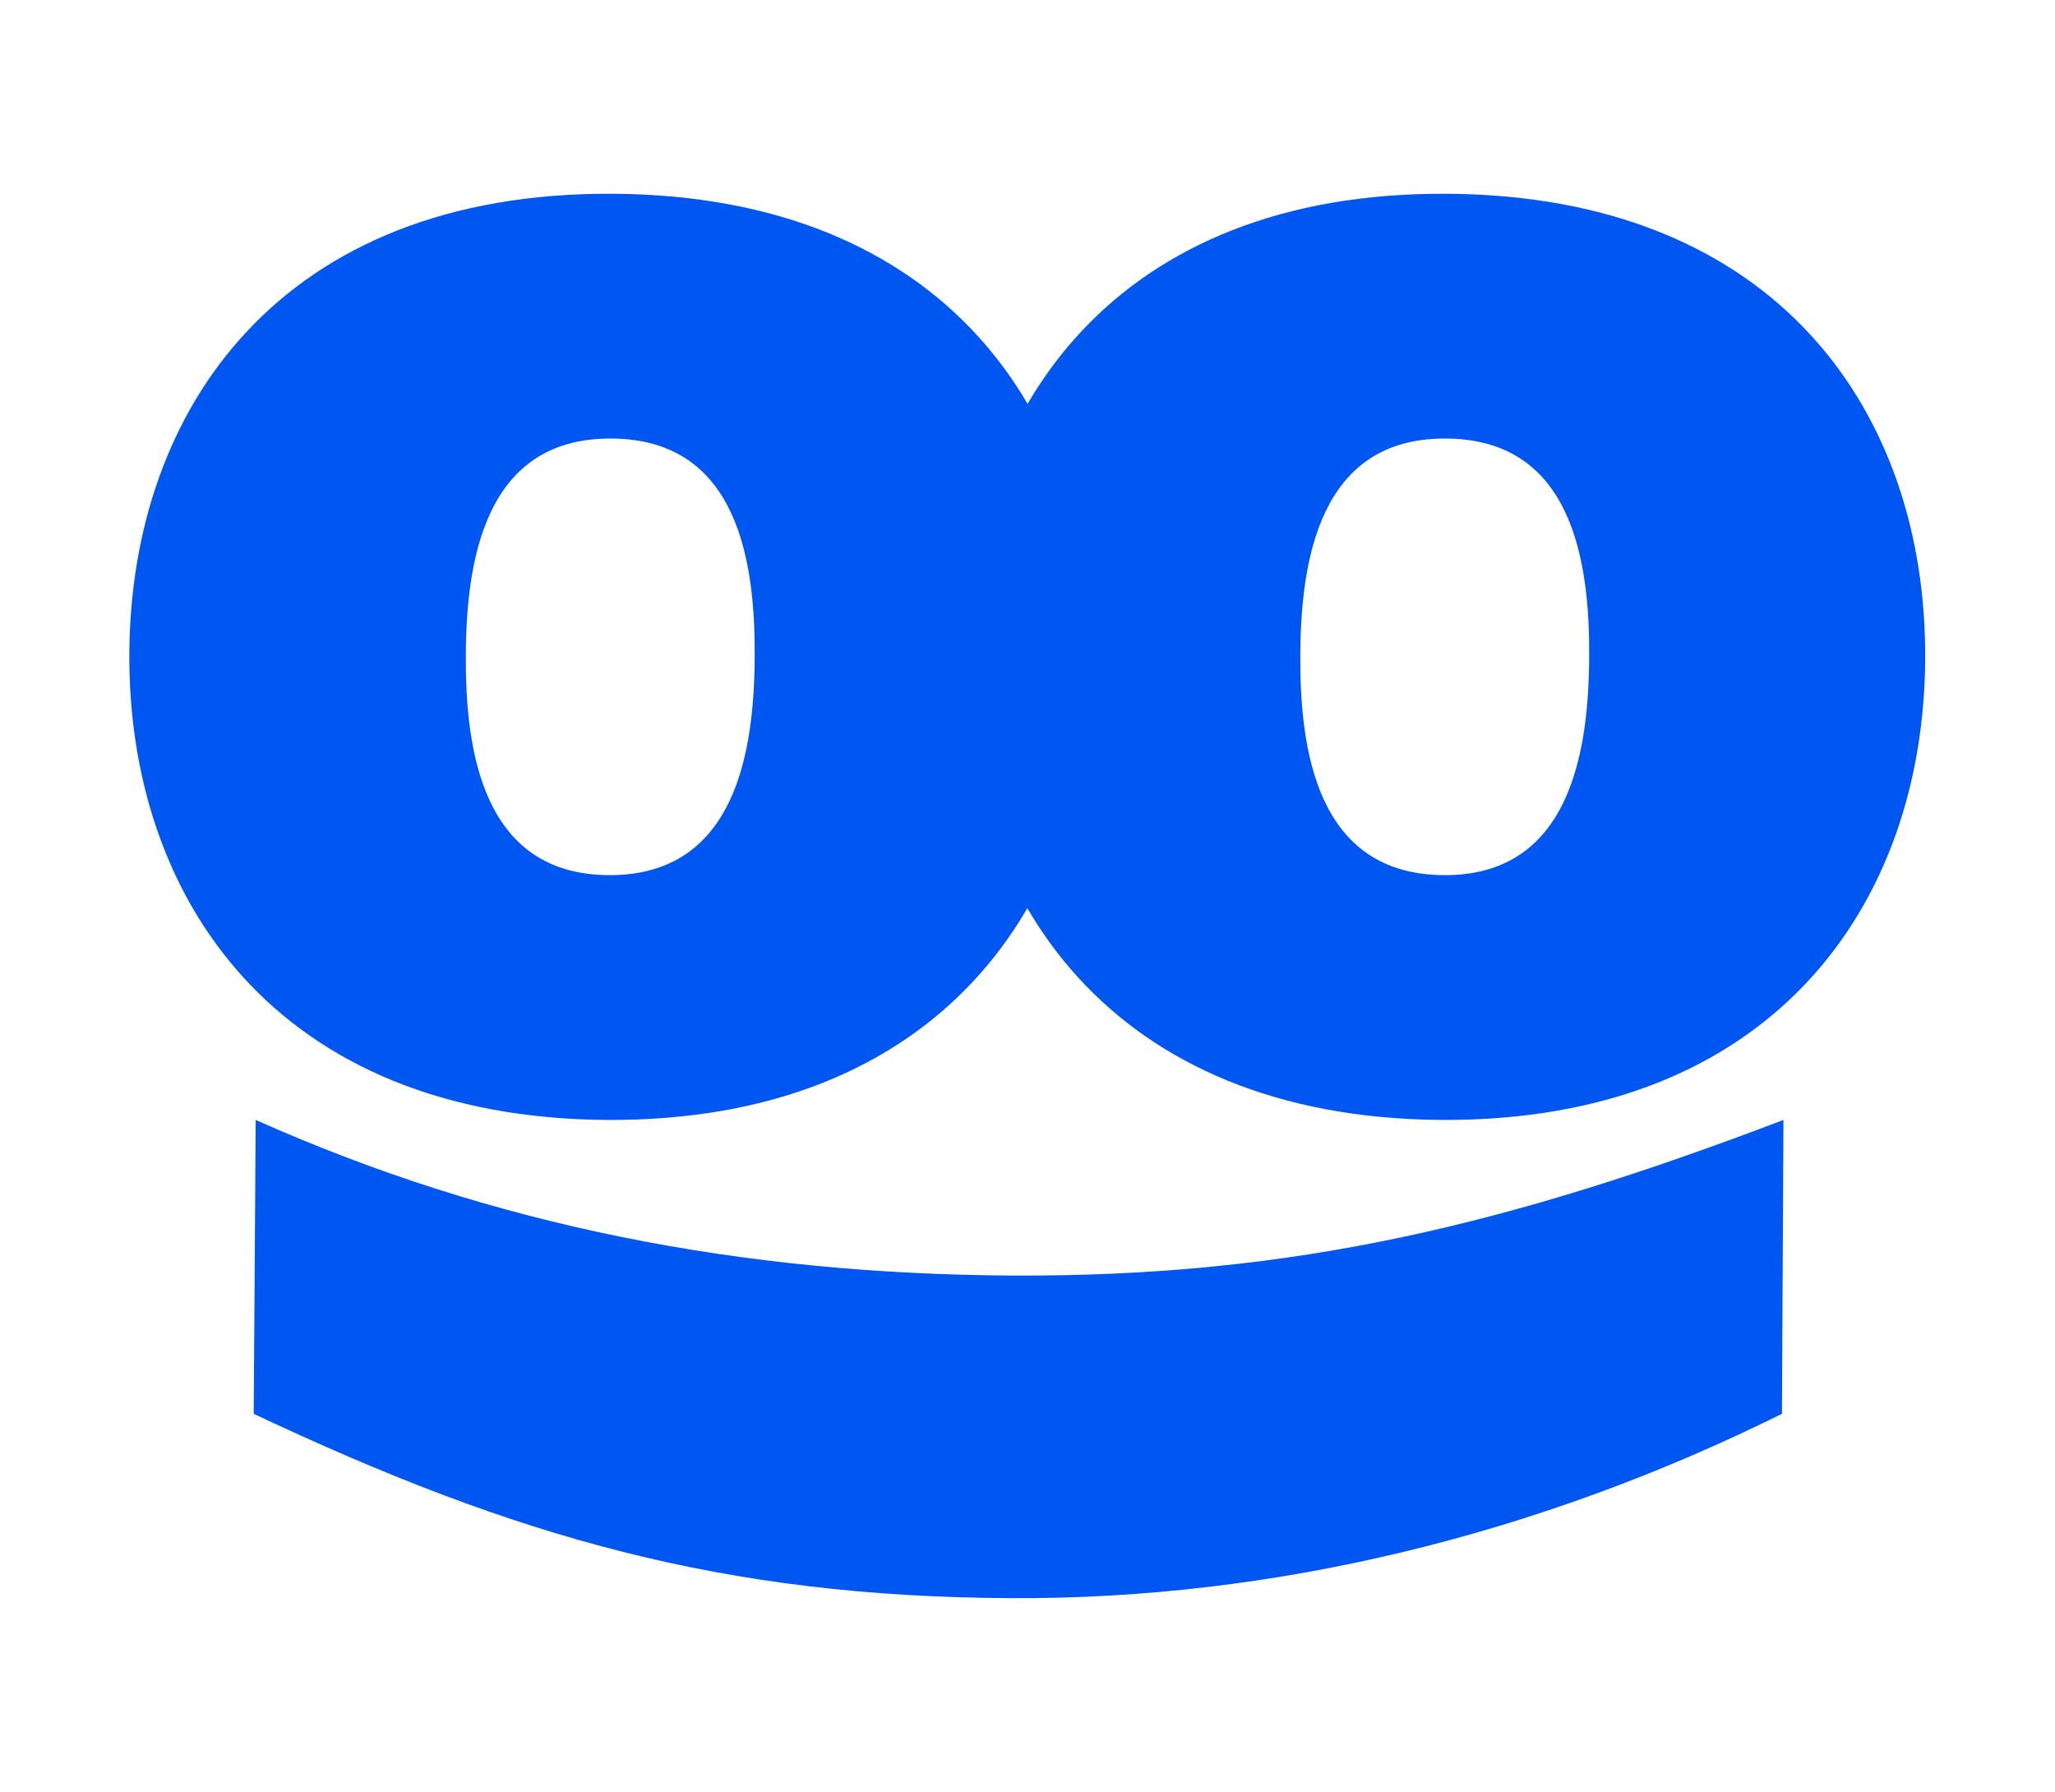
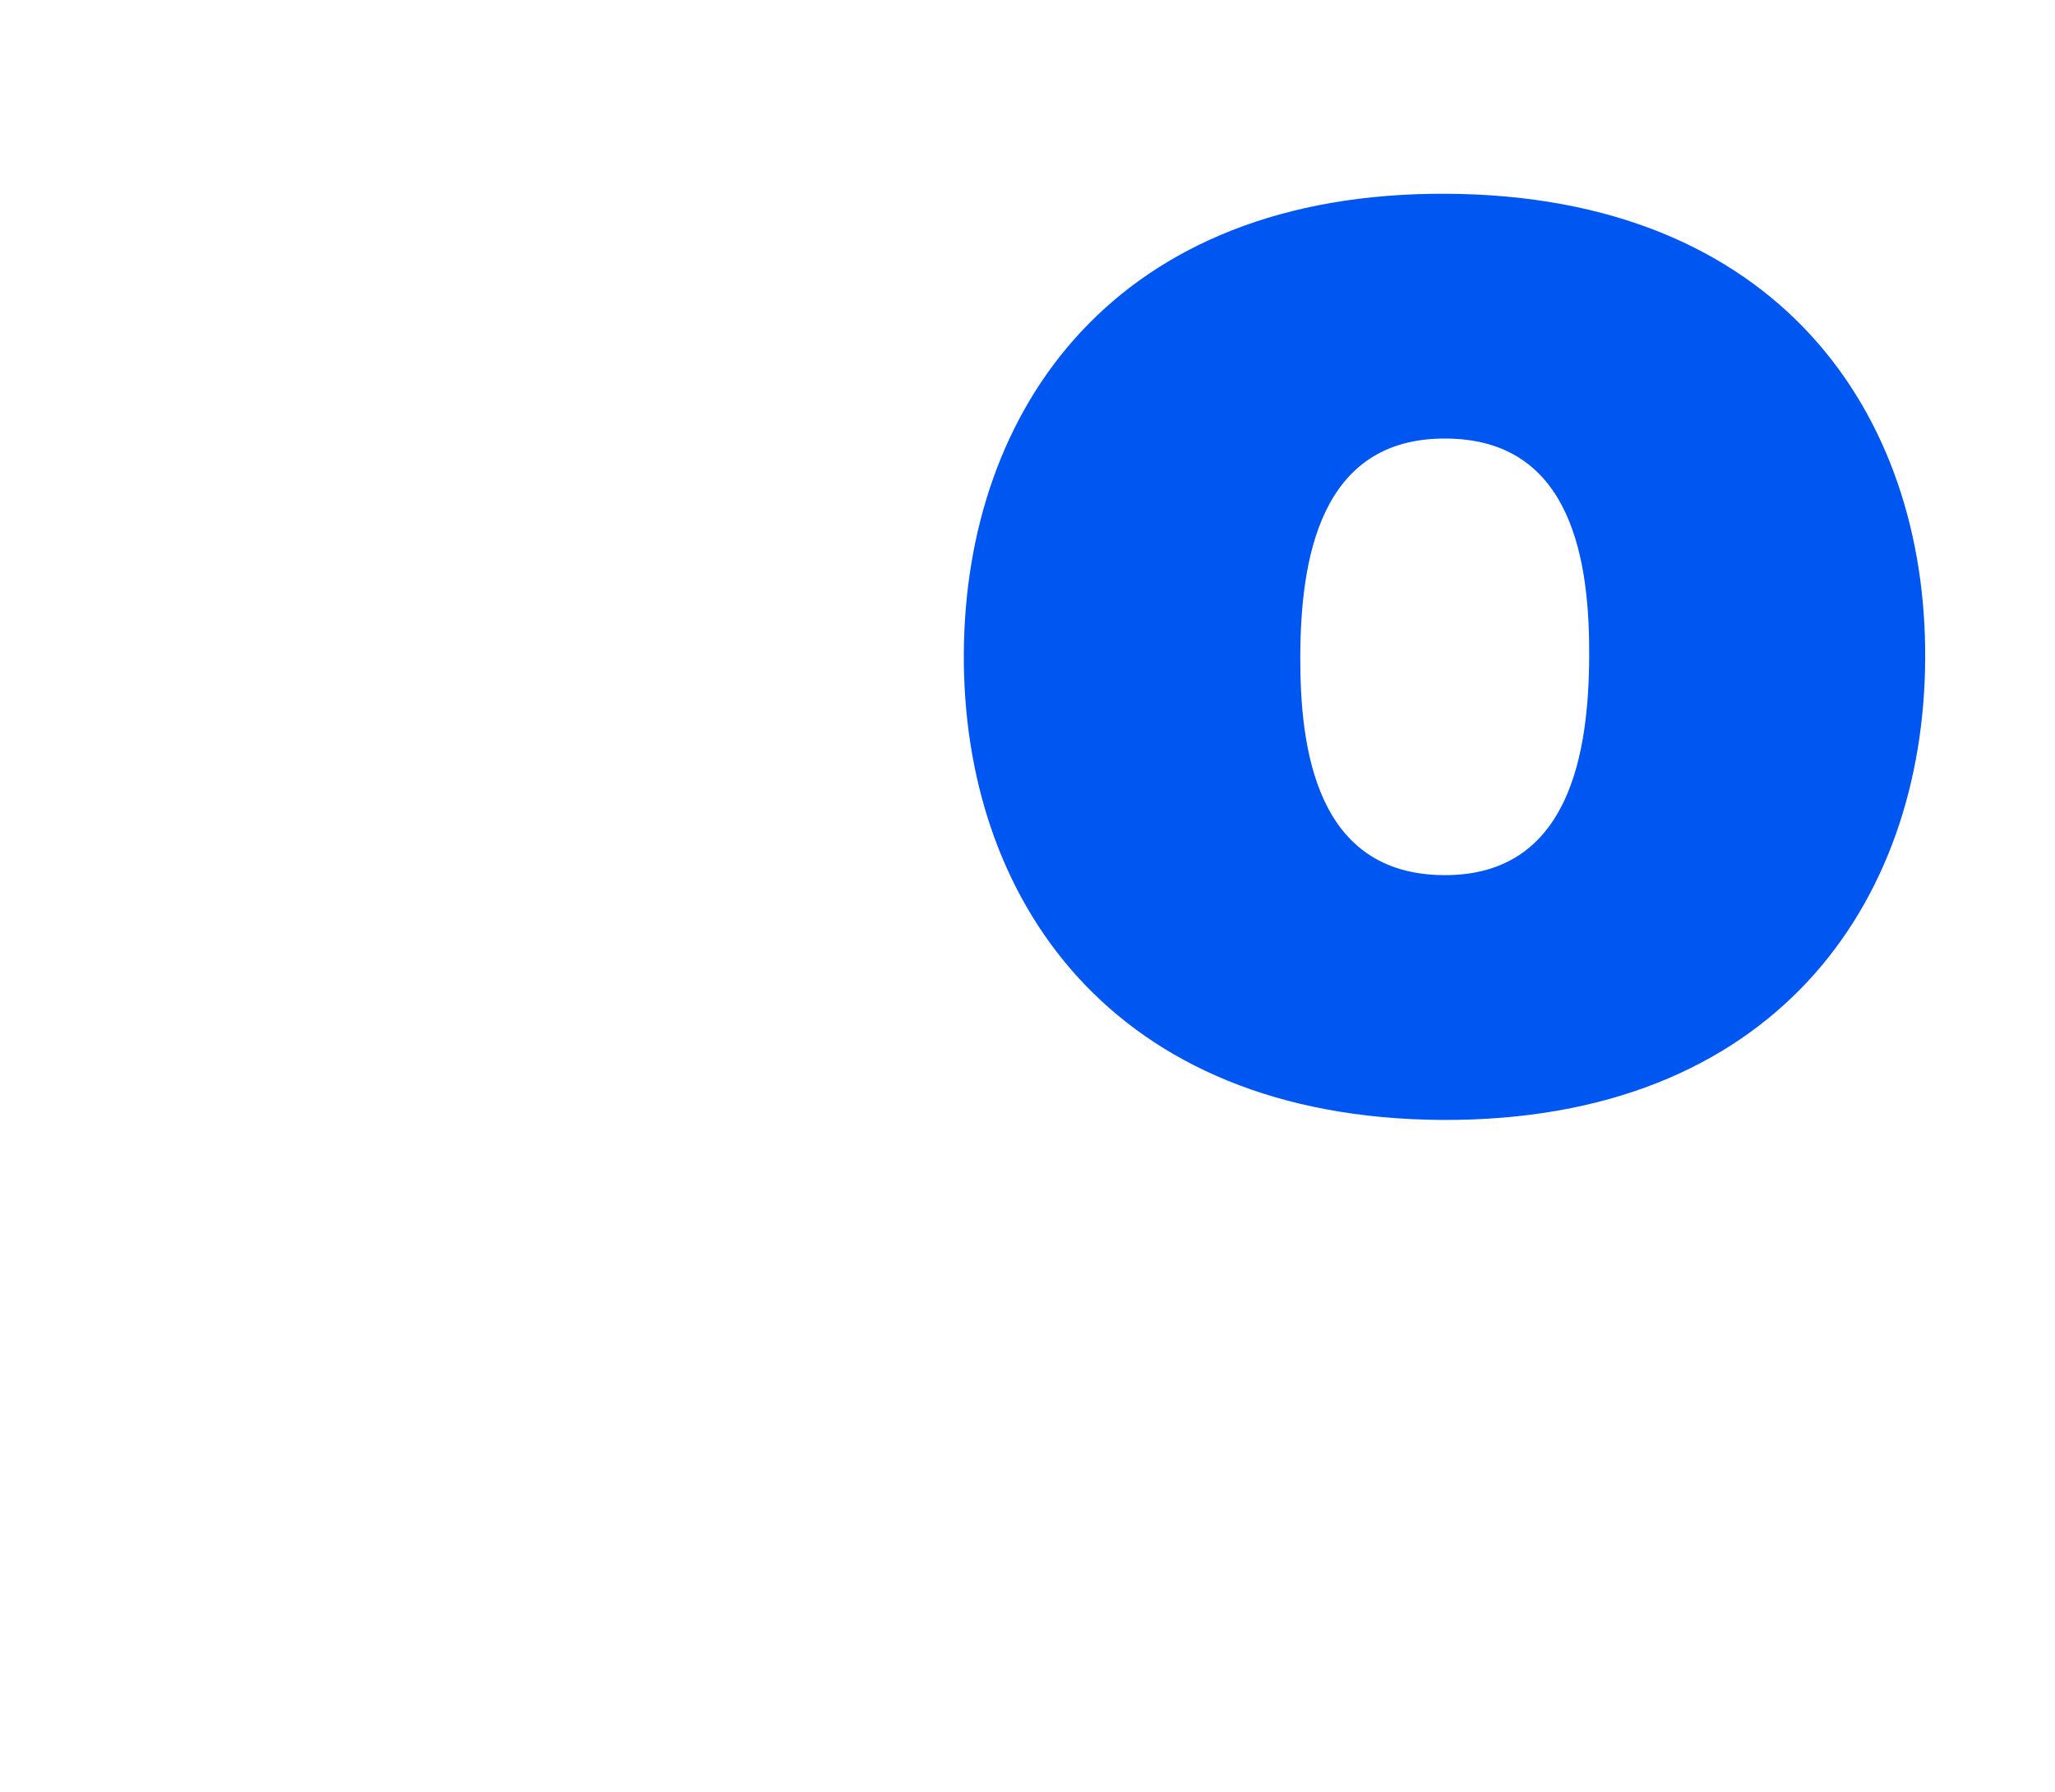
<svg xmlns="http://www.w3.org/2000/svg" xml:space="preserve" id="Layer_1" x="0" y="0" style="enable-background:new 0 0 414.7 361.6" version="1.1" viewBox="0 0 414.7 361.6">
  <style>.st1{fill:#0056f0}</style>
  <g id="Logo_white_00000114771350031637137620000017394831192681001144_">
-     <path d="M123.4 88.5c-25.7-.2-29.3 24.9-29.4 43.7-.1 18.9 3.2 44.3 28.9 44.4 25.7.1 29.3-25.2 29.4-44.1.1-18.8-3.2-43.9-28.9-44m-.8 137.5c-66.9-.4-96.8-44.8-96.5-94.2.3-49.4 30.7-93.1 97.6-92.7 66.9.4 96.8 44.4 96.5 93.8-.3 49.4-30.8 93.4-97.6 93.1" class="st1" />
    <path d="M291.8 88.5c-25.7-.2-29.3 24.9-29.4 43.7-.1 18.9 3.2 44.2 28.9 44.4 25.7.2 29.3-25.2 29.4-44.1.1-18.8-3.2-43.9-28.9-44M291 226c-66.8-.4-96.8-44.8-96.5-94.2.3-49.4 30.7-93.1 97.5-92.7 66.8.4 96.8 44.4 96.5 93.8-.2 49.4-30.6 93.4-97.5 93.1" class="st1" />
-     <path d="M51.6 226c48.2 21.5 98.2 31.1 152.7 31.4 57.2.3 100.7-10.5 155.6-31.4l-.3 59.3c-49.2 24.4-102.5 37.5-155.7 37.2-57.9-.3-99.7-12.2-152.7-37.2l.4-59.3zm0 0" class="st1" />
  </g>
</svg>